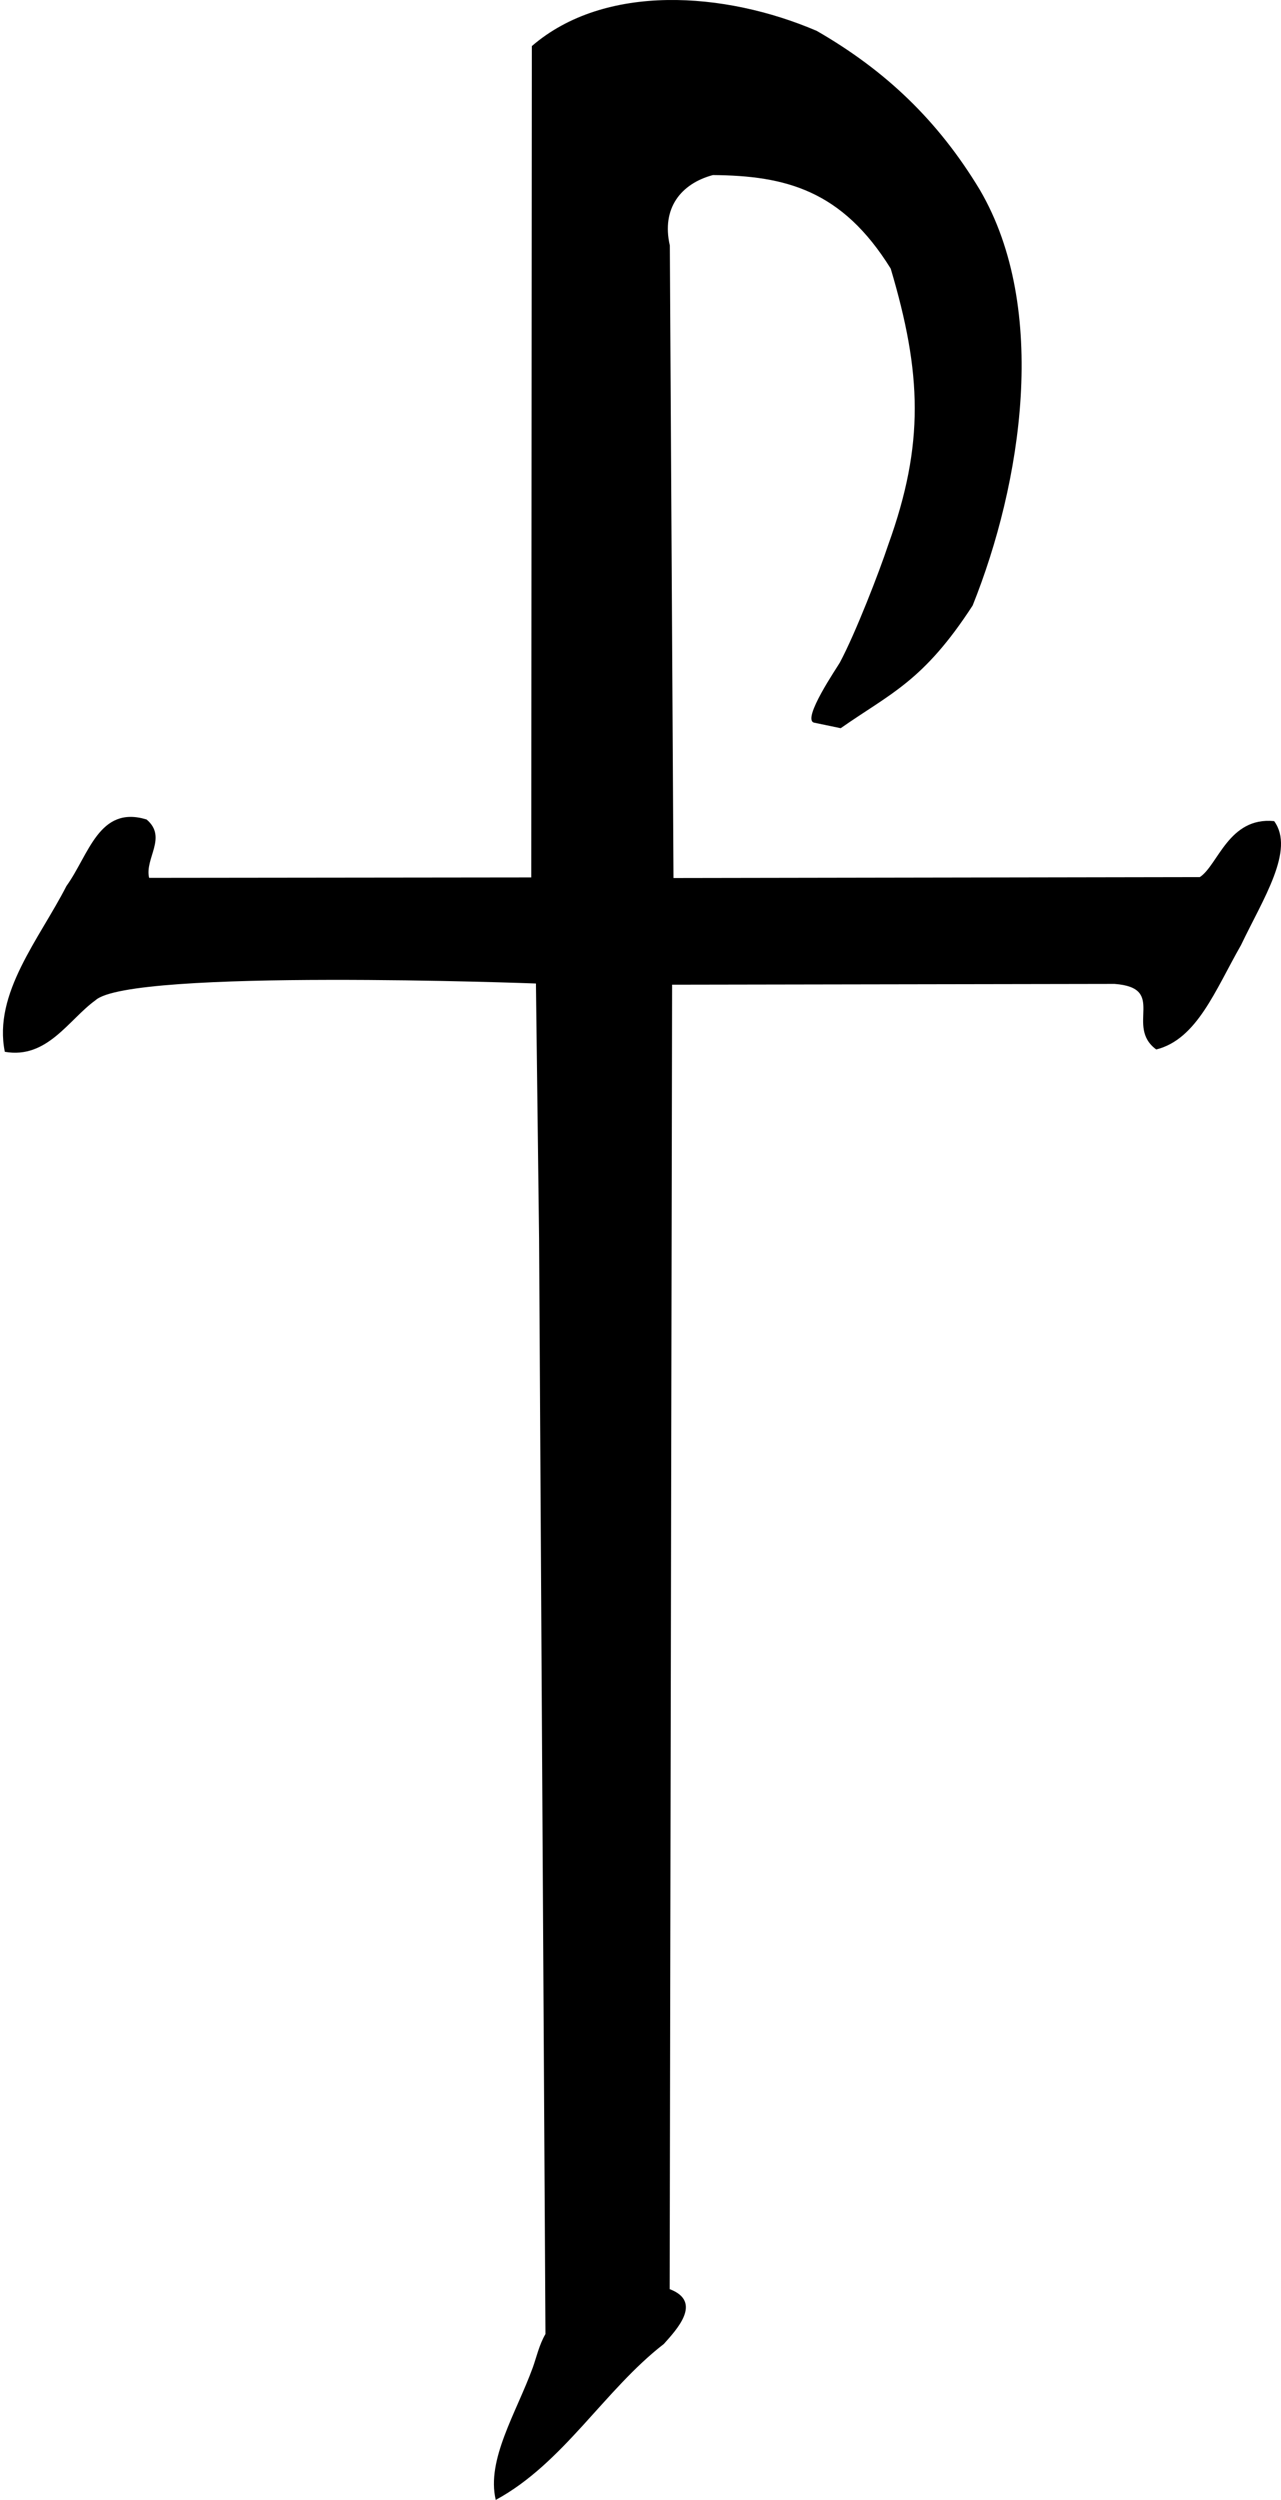
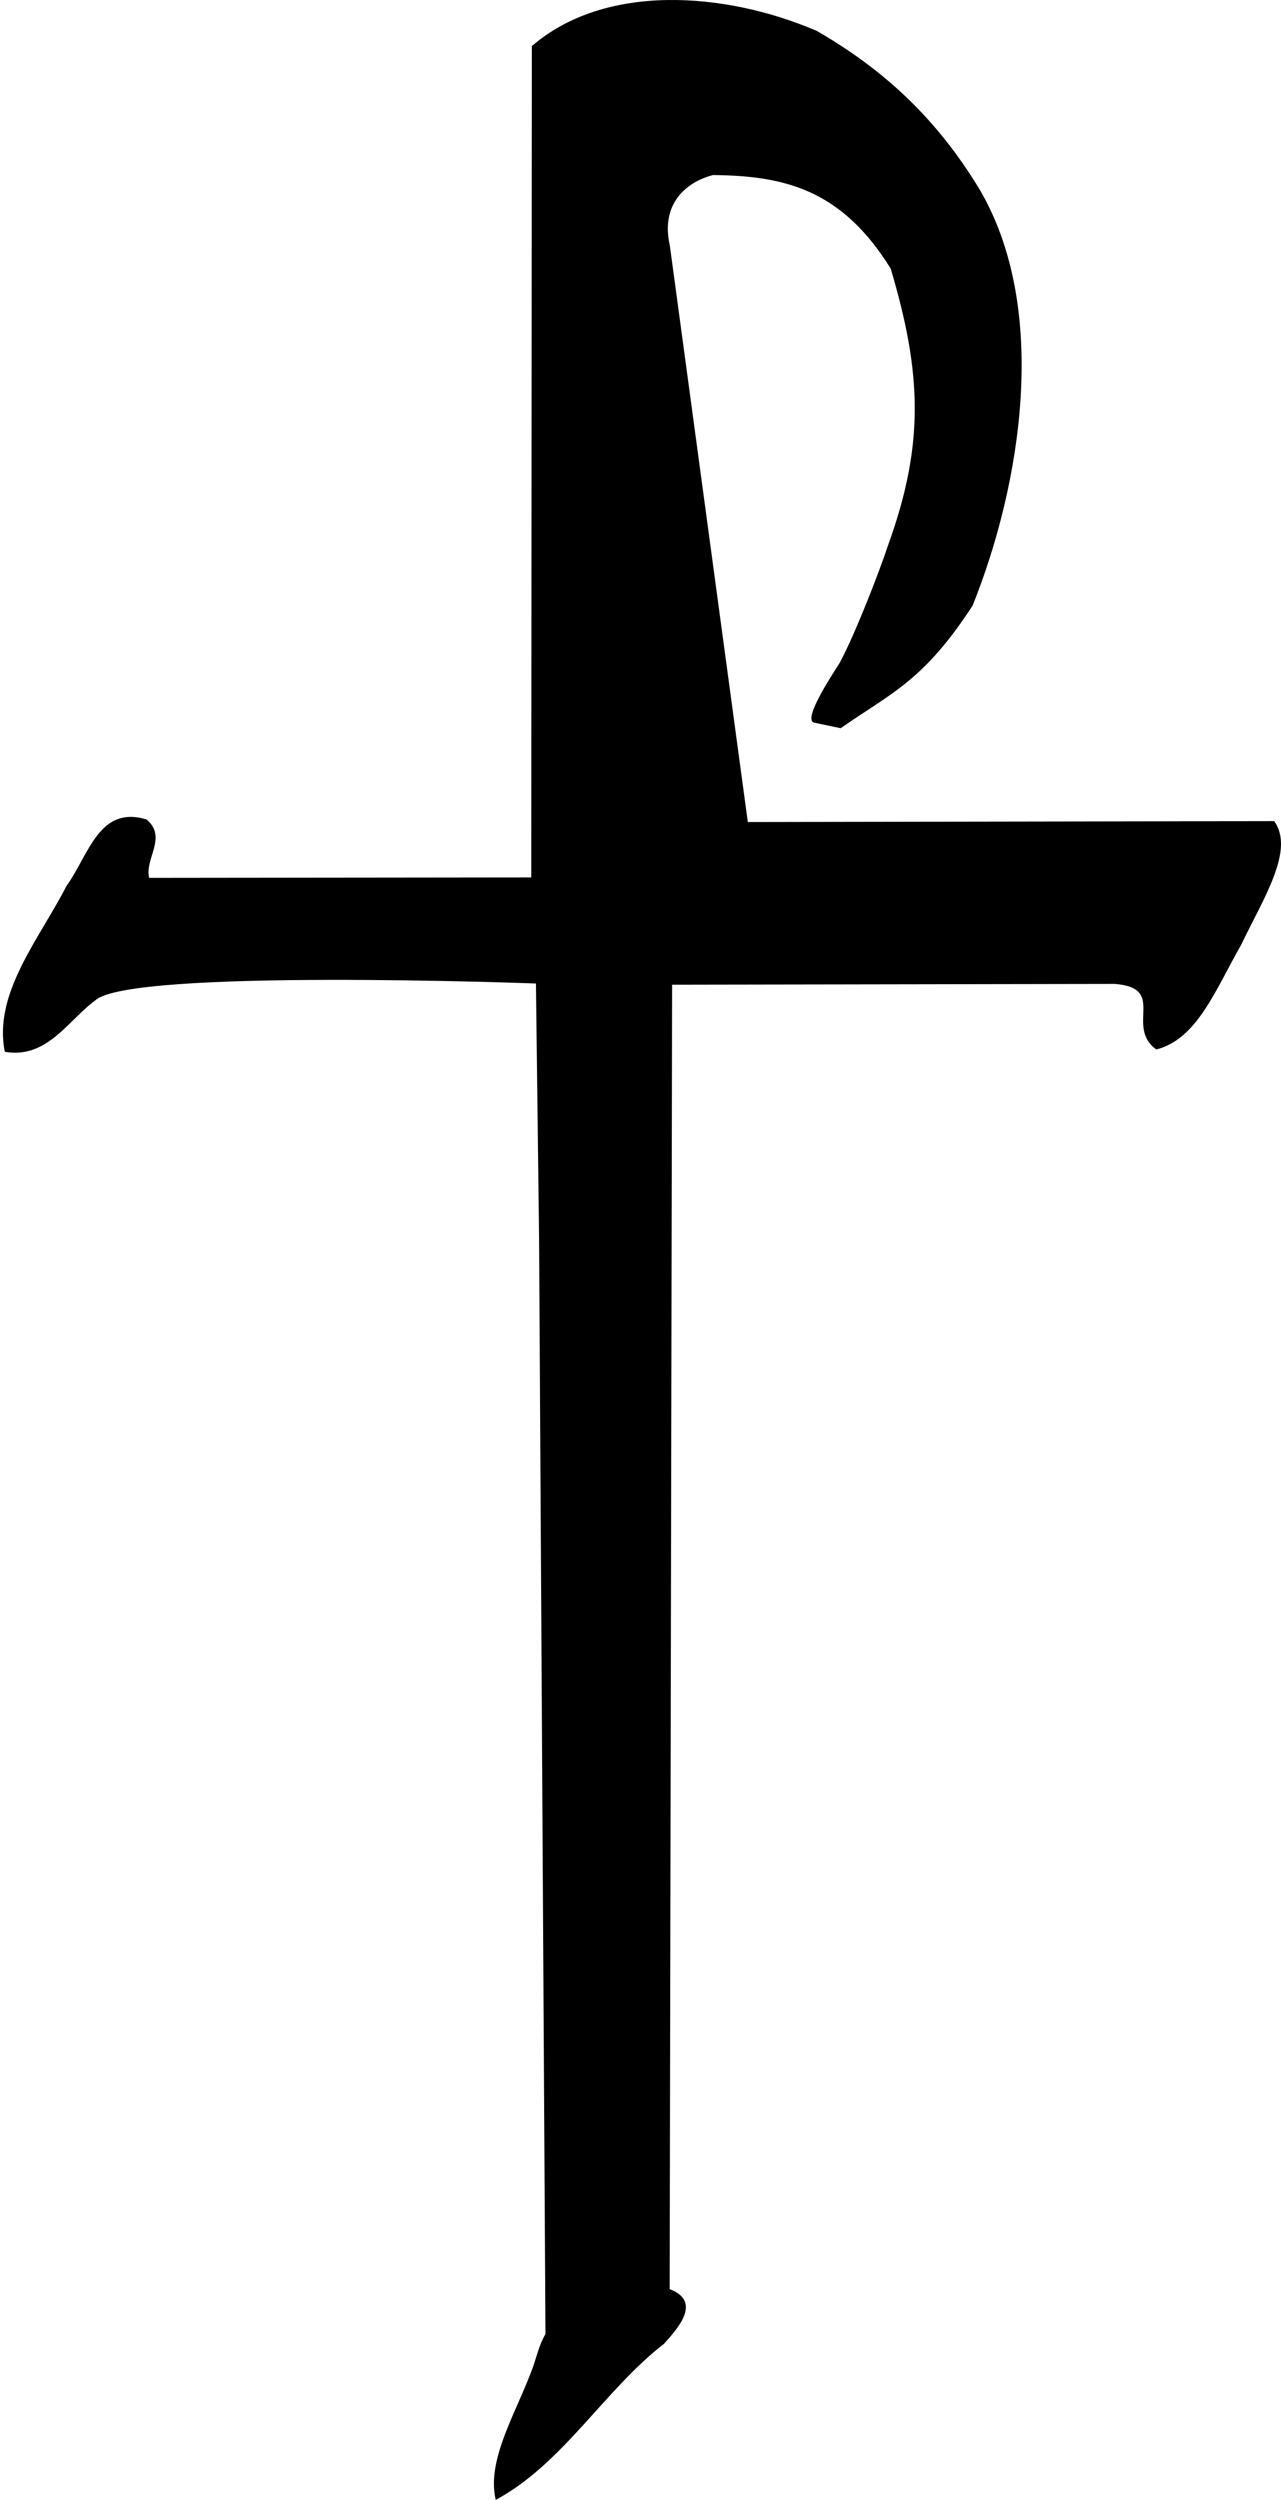
<svg xmlns="http://www.w3.org/2000/svg" version="1.1" id="Layer_1" x="0px" y="0px" width="110.728px" height="216px" viewBox="0 0 110.728 216" enable-background="new 0 0 110.728 216" xml:space="preserve">
-   <path d="M110.135,70.946c-3.935-0.381-4.85,3.809-6.424,4.838l-45.495,0.081L57.899,21.21c-0.737-3.219,0.963-5.343,3.722-6.084  c6.267,0.054,11.157,1.291,15.371,8.084c2.685,9.035,2.924,15.162-0.209,23.847c-0.776,2.345-2.828,7.645-4.184,10.184  c-0.183,0.342-3.36,4.964-2.218,5.202c0.002,0,2.288,0.477,2.288,0.477c4.308-3.02,7.134-4.022,11.405-10.601  c4.221-10.512,6.646-25.628,0.619-35.921c-3.615-5.995-8.163-10.315-14.096-13.73c-7.949-3.408-18.31-4.136-24.625,1.314  l-0.05,71.83L12.89,75.851c-0.401-1.682,1.604-3.499-0.218-5.044c-4.119-1.26-4.986,3.057-6.929,5.748  c-2.334,4.567-6.35,9.272-5.326,14.325c3.665,0.643,5.526-2.791,7.833-4.452c3.003-2.768,38.076-1.45,38.076-1.45l0.272,22.051  l0.551,94.64c-0.538,0.904-0.8,2.083-1.096,2.896c-1.429,3.918-4.025,7.962-3.201,11.436c5.838-3.16,9.389-9.498,14.532-13.477  c1.081-1.214,3.395-3.641,0.501-4.735l0.211-112.707l38.244-0.069c4.582,0.344,0.869,3.654,3.604,5.666  c3.523-0.885,5.093-5.108,7.326-9.017C109.163,77.695,111.961,73.446,110.135,70.946z" />
+   <path d="M110.135,70.946l-45.495,0.081L57.899,21.21c-0.737-3.219,0.963-5.343,3.722-6.084  c6.267,0.054,11.157,1.291,15.371,8.084c2.685,9.035,2.924,15.162-0.209,23.847c-0.776,2.345-2.828,7.645-4.184,10.184  c-0.183,0.342-3.36,4.964-2.218,5.202c0.002,0,2.288,0.477,2.288,0.477c4.308-3.02,7.134-4.022,11.405-10.601  c4.221-10.512,6.646-25.628,0.619-35.921c-3.615-5.995-8.163-10.315-14.096-13.73c-7.949-3.408-18.31-4.136-24.625,1.314  l-0.05,71.83L12.89,75.851c-0.401-1.682,1.604-3.499-0.218-5.044c-4.119-1.26-4.986,3.057-6.929,5.748  c-2.334,4.567-6.35,9.272-5.326,14.325c3.665,0.643,5.526-2.791,7.833-4.452c3.003-2.768,38.076-1.45,38.076-1.45l0.272,22.051  l0.551,94.64c-0.538,0.904-0.8,2.083-1.096,2.896c-1.429,3.918-4.025,7.962-3.201,11.436c5.838-3.16,9.389-9.498,14.532-13.477  c1.081-1.214,3.395-3.641,0.501-4.735l0.211-112.707l38.244-0.069c4.582,0.344,0.869,3.654,3.604,5.666  c3.523-0.885,5.093-5.108,7.326-9.017C109.163,77.695,111.961,73.446,110.135,70.946z" />
</svg>